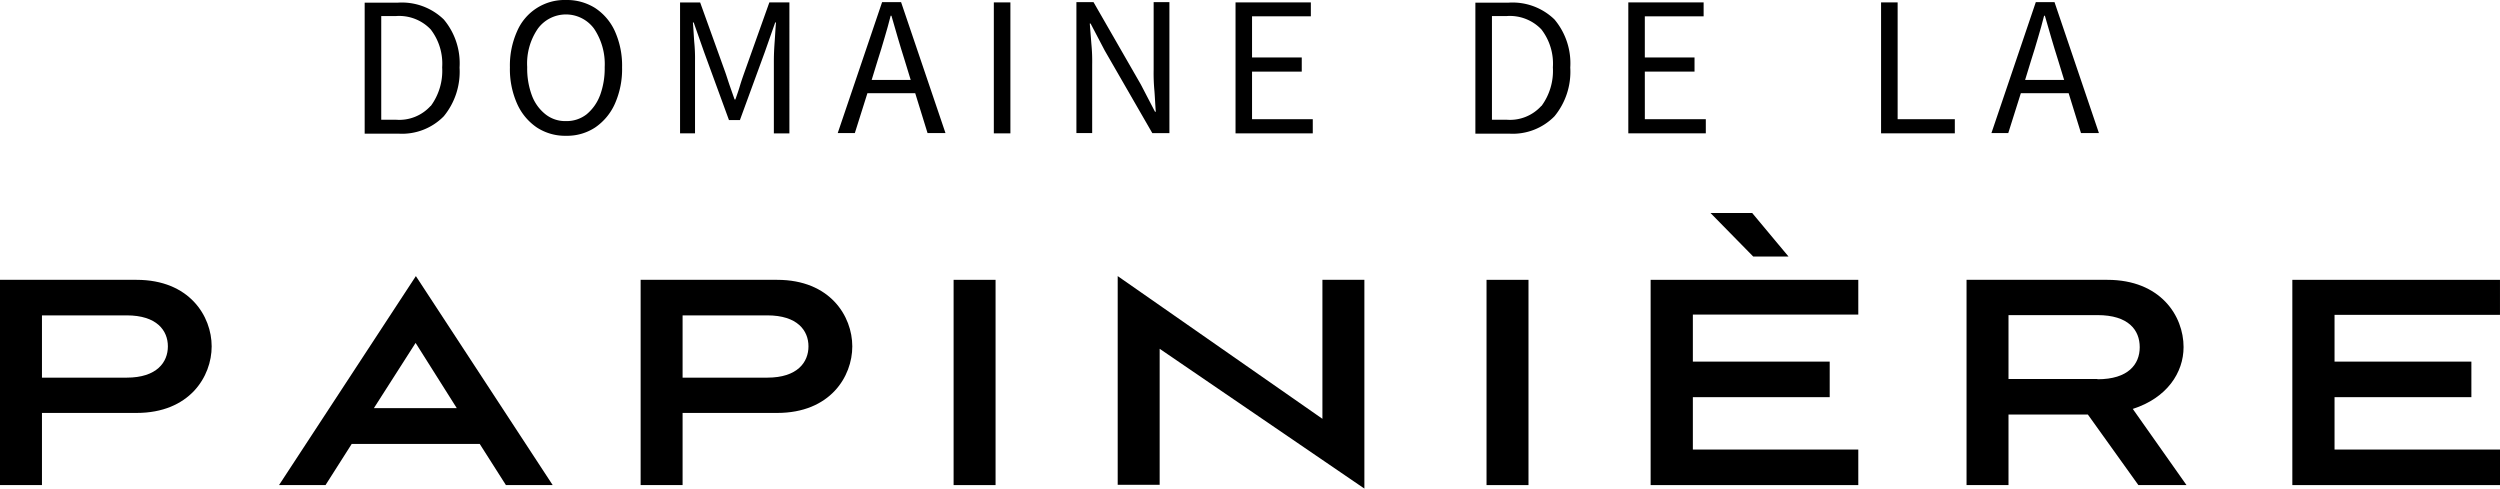
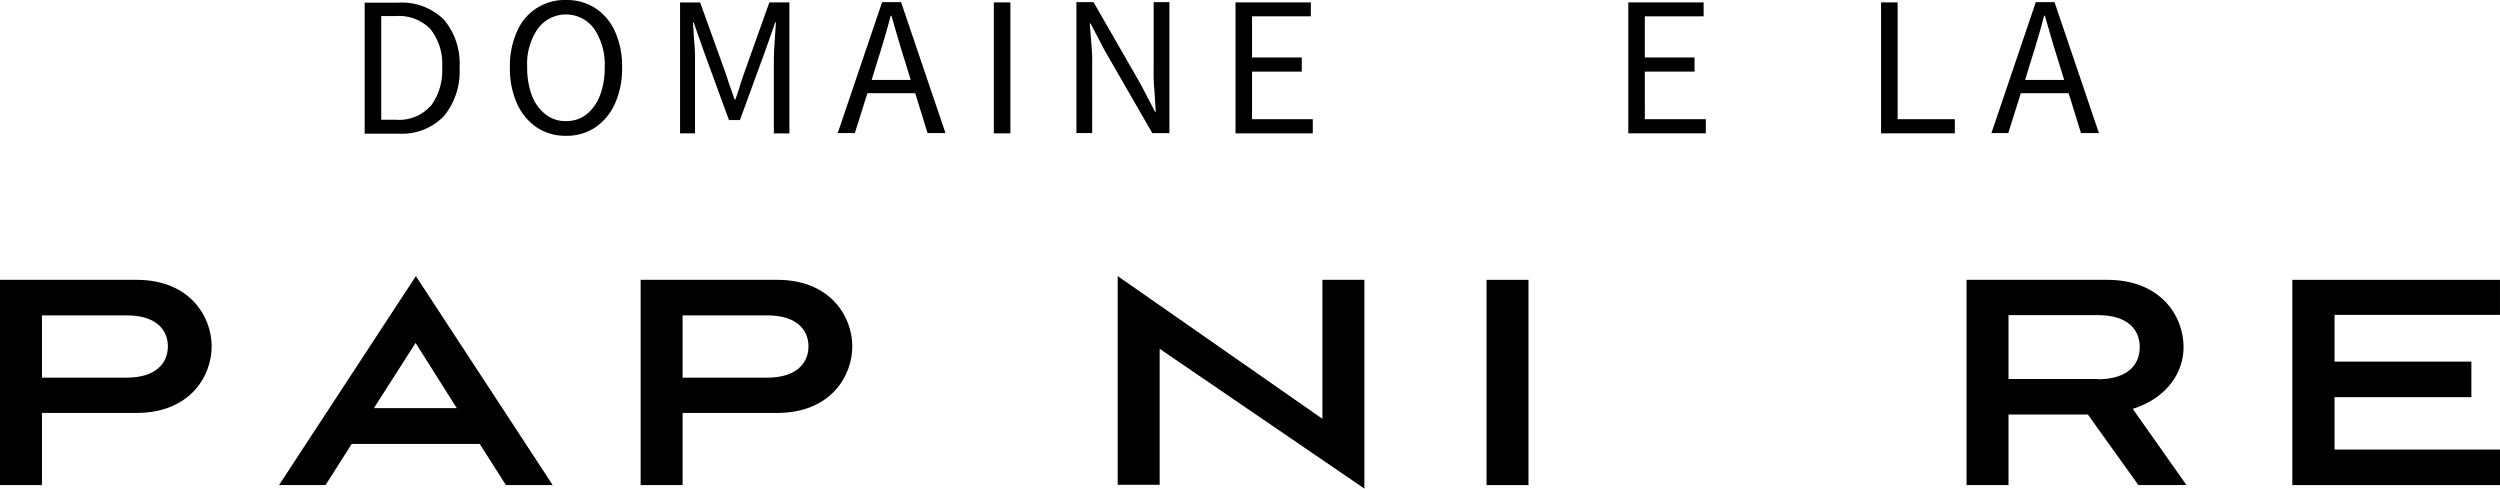
<svg xmlns="http://www.w3.org/2000/svg" width="209.126" height="40.868" viewBox="0 0 209.126 40.868">
  <g id="Calque_1-2" transform="translate(0 -61.418)">
-     <path id="Tracé_47" data-name="Tracé 47" d="M70.528,39.084,67.488,35.44H64l3.577,3.644Z" transform="translate(79.084 43.796)" />
-     <path id="Tracé_48" data-name="Tracé 48" d="M61.172,36.2a3.524,3.524,0,0,1-2.884,1.163H57.036V28.688h1.252a3.641,3.641,0,0,1,2.884,1.118,4.687,4.687,0,0,1,.961,3.175,4.96,4.96,0,0,1-.961,3.242M58.4,27.57H55.65V38.525h2.817a4.886,4.886,0,0,0,3.8-1.453A5.86,5.86,0,0,0,63.587,33a5.7,5.7,0,0,0-1.319-4.024A5.034,5.034,0,0,0,58.4,27.57" transform="translate(67.766 34.072)" />
    <path id="Tracé_49" data-name="Tracé 49" d="M62.756,33.35h4.158V32.166H62.756V28.723h4.919V27.56h-6.3V38.515h6.483V37.33h-5.1Z" transform="translate(74.834 34.059)" />
    <path id="Tracé_50" data-name="Tracé 50" d="M70.426,27.56H69.04V38.515h6.17V37.33H70.426Z" transform="translate(88.312 34.059)" />
    <path id="Tracé_51" data-name="Tracé 51" d="M75.987,34.056l.514-1.677c.2-.6.38-1.23.559-1.833s.358-1.23.514-1.856h.067c.179.626.358,1.252.537,1.856s.358,1.207.559,1.833l.514,1.677H75.965Zm2.459-6.506H76.881L73.17,38.5h1.408l1.051-3.331h4L80.66,38.5h1.5L78.446,27.55Z" transform="translate(93.415 34.047)" />
    <path id="Tracé_52" data-name="Tracé 52" d="M13.352,36.2a3.524,3.524,0,0,1-2.884,1.163H9.216V28.688h1.252a3.641,3.641,0,0,1,2.884,1.118,4.687,4.687,0,0,1,.961,3.175,4.96,4.96,0,0,1-.961,3.242M10.58,27.57H7.83V38.525h2.817a4.886,4.886,0,0,0,3.8-1.453A5.86,5.86,0,0,0,15.767,33a5.7,5.7,0,0,0-1.319-4.024A5.034,5.034,0,0,0,10.58,27.57" transform="translate(22.675 34.072)" />
    <path id="Tracé_53" data-name="Tracé 53" d="M20.794,35.474a3.761,3.761,0,0,1-1.118,1.565,2.7,2.7,0,0,1-1.721.559,2.635,2.635,0,0,1-1.7-.559,3.612,3.612,0,0,1-1.14-1.565,6.457,6.457,0,0,1-.4-2.392,5.148,5.148,0,0,1,.894-3.219,2.918,2.918,0,0,1,4.695,0,5.294,5.294,0,0,1,.894,3.219,6.54,6.54,0,0,1-.4,2.392m-.4-7.333a4.43,4.43,0,0,0-2.437-.671,4.317,4.317,0,0,0-4.091,2.616,6.99,6.99,0,0,0-.6,3.018,7.094,7.094,0,0,0,.6,3.041,4.7,4.7,0,0,0,1.654,1.99,4.317,4.317,0,0,0,2.437.693,4.266,4.266,0,0,0,2.437-.693,4.727,4.727,0,0,0,1.654-1.99,7.094,7.094,0,0,0,.6-3.041,6.99,6.99,0,0,0-.6-3.018,4.573,4.573,0,0,0-1.654-1.945" transform="translate(29.385 33.948)" />
    <path id="Tracé_54" data-name="Tracé 54" d="M25.018,33.4c-.134.38-.268.76-.38,1.14s-.246.76-.38,1.14h-.067l-.4-1.14c-.134-.38-.246-.76-.38-1.14l-2.1-5.835H19.63V38.515h1.252V32.479a14.219,14.219,0,0,0-.067-1.632c-.045-.6-.067-1.14-.112-1.61h.067l.872,2.482L23.721,37.4h.917l2.079-5.679.872-2.482h.067c-.045.469-.067,1.006-.112,1.61s-.067,1.14-.067,1.632v6.036h1.3V27.56H27.1L25.018,33.4Z" transform="translate(37.257 34.059)" />
    <path id="Tracé_55" data-name="Tracé 55" d="M31.656,34.056H28.369l.514-1.677c.2-.6.38-1.23.559-1.833s.358-1.23.514-1.856h.067c.179.626.358,1.252.537,1.856s.358,1.207.559,1.833l.514,1.677ZM29.241,27.55,25.53,38.5h1.431l1.051-3.331h4L33.042,38.5h1.5L30.829,27.55H29.264Z" transform="translate(44.547 34.047)" />
    <rect id="Rectangle_33" data-name="Rectangle 33" width="1.386" height="10.955" transform="translate(83.134 61.619)" />
    <path id="Tracé_56" data-name="Tracé 56" d="M40.921,33.229a15.748,15.748,0,0,0,.067,1.766c.045.6.067,1.163.112,1.721h-.067l-1.185-2.28L35.891,27.55H34.46V38.5h1.319V32.782a15.159,15.159,0,0,0-.067-1.744c-.045-.581-.089-1.14-.134-1.7h.067L36.83,31.6l3.98,6.908H42.24V27.55H40.921v5.656Z" transform="translate(55.582 34.047)" />
    <path id="Tracé_57" data-name="Tracé 57" d="M41.8,37.33V33.35h4.158V32.166H41.8V28.723h4.919V27.56h-6.3V38.515h6.461V37.33Z" transform="translate(62.934 34.059)" />
    <path id="Tracé_59" data-name="Tracé 59" d="M18.389,48.844l3.488-5.455,3.443,5.455ZM10.43,55.283h3.912l2.191-3.443H27.242l2.191,3.443h3.912L21.9,37.8,10.452,55.283Z" transform="translate(12.888 46.713)" />
    <path id="Tracé_60" data-name="Tracé 60" d="M34.567,46.123H27.48V40.913h7.087c2.526,0,3.443,1.274,3.443,2.593s-.917,2.616-3.443,2.616m.827-8.183H23.97V55.11h3.51V49.074h7.914c4.427,0,6.282-3.041,6.282-5.567s-1.856-5.567-6.282-5.567" transform="translate(29.619 46.886)" />
-     <rect id="Rectangle_34" data-name="Rectangle 34" width="3.51" height="17.17" transform="translate(79.769 84.826)" />
    <path id="Tracé_61" data-name="Tracé 61" d="M58.945,49.739,41.82,37.8V55.261h3.51V43.881L62.455,55.574V38.113h-3.51Z" transform="translate(51.676 46.713)" />
    <rect id="Rectangle_35" data-name="Rectangle 35" width="3.51" height="17.17" transform="translate(124.349 84.826)" />
-     <path id="Tracé_62" data-name="Tracé 62" d="M61.76,55.11H79.131V52.137H65.292V47.755H76.739V44.781H65.292V40.846H79.131V37.94H61.76Z" transform="translate(76.316 46.886)" />
    <path id="Tracé_63" data-name="Tracé 63" d="M84.535,46.234H77.09V40.891h7.445c2.593,0,3.532,1.252,3.532,2.683s-.961,2.683-3.532,2.683m7.2-2.683c0-2.638-1.945-5.634-6.372-5.634H73.58V55.11h3.51v-5.9h6.64l4.225,5.9H91.98l-4.494-6.372c2.862-.917,4.248-3.041,4.248-5.164" transform="translate(90.922 46.886)" />
    <path id="Tracé_64" data-name="Tracé 64" d="M85.77,37.94V55.11h17.371V52.137H89.3V47.755h11.447V44.781H89.3V40.869h13.839V37.94Z" transform="translate(105.985 46.886)" />
    <path id="Tracé_65" data-name="Tracé 65" d="M10.575,46.123H3.51V40.913H10.6c2.526,0,3.443,1.274,3.443,2.593s-.917,2.616-3.443,2.616m.827-8.183H0V55.11H3.51V49.074h7.914c4.427,0,6.282-3.041,6.282-5.567s-1.856-5.567-6.282-5.567" transform="translate(0 46.886)" />
  </g>
</svg>